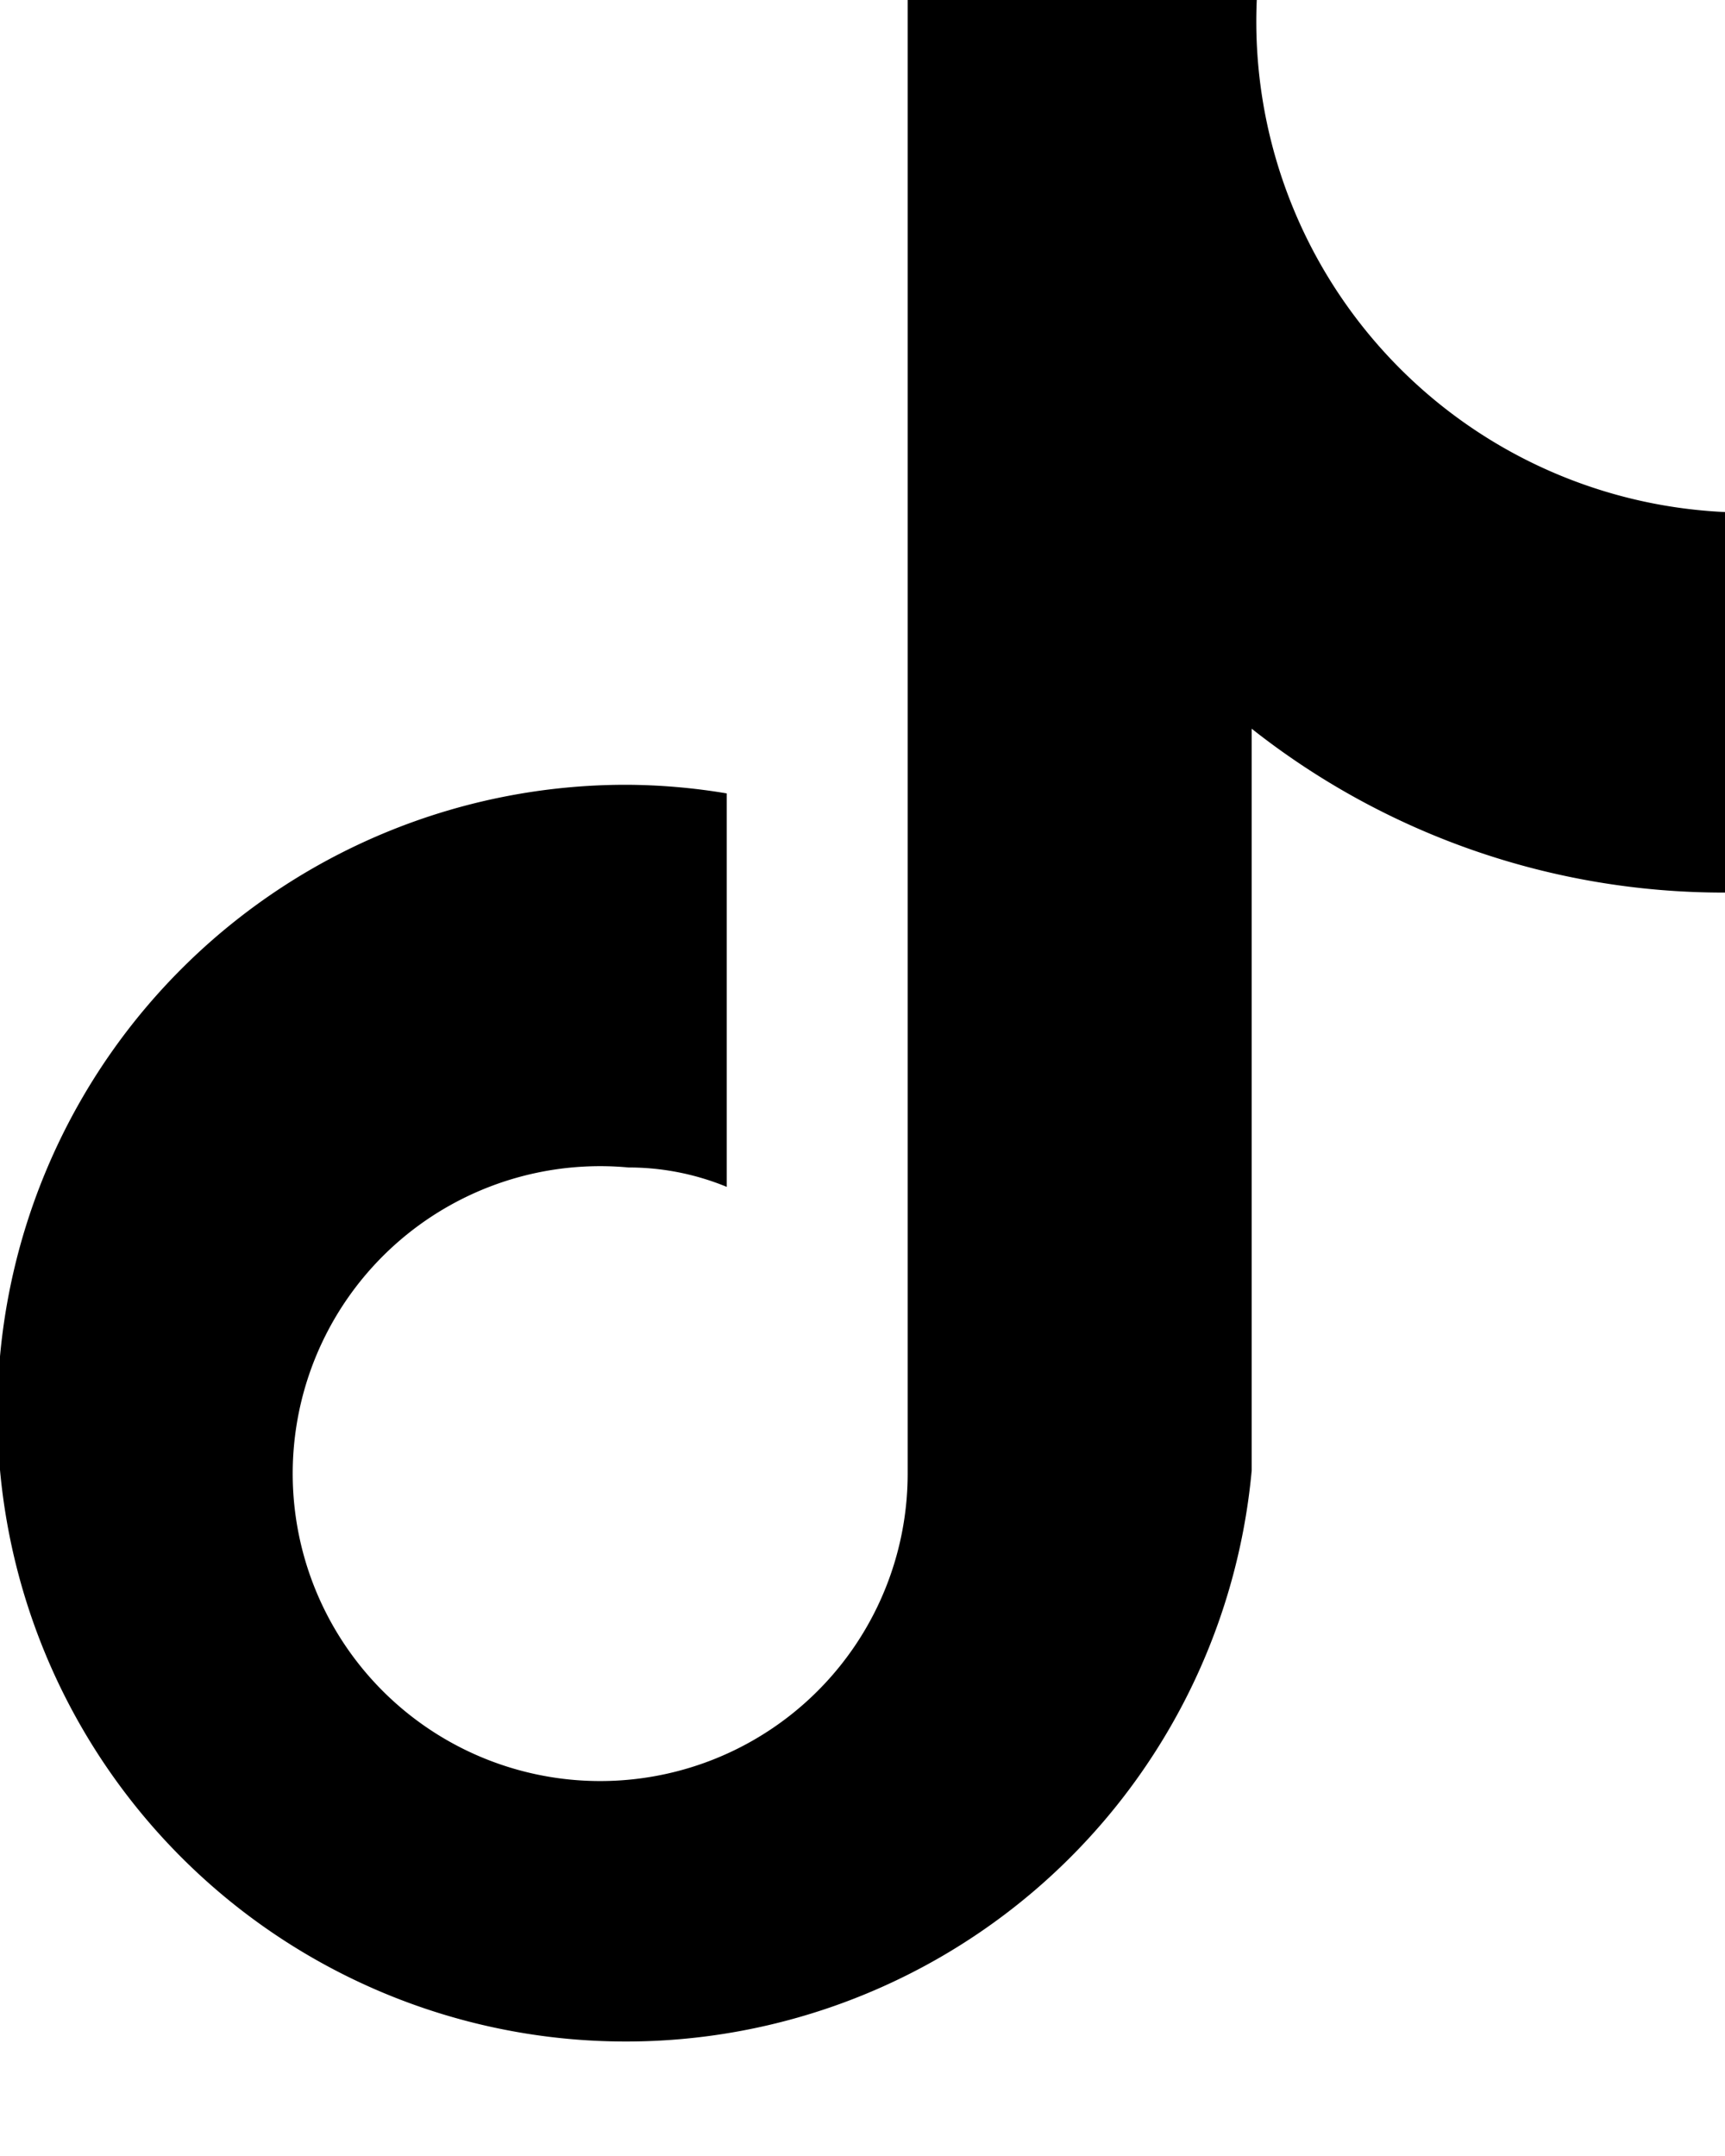
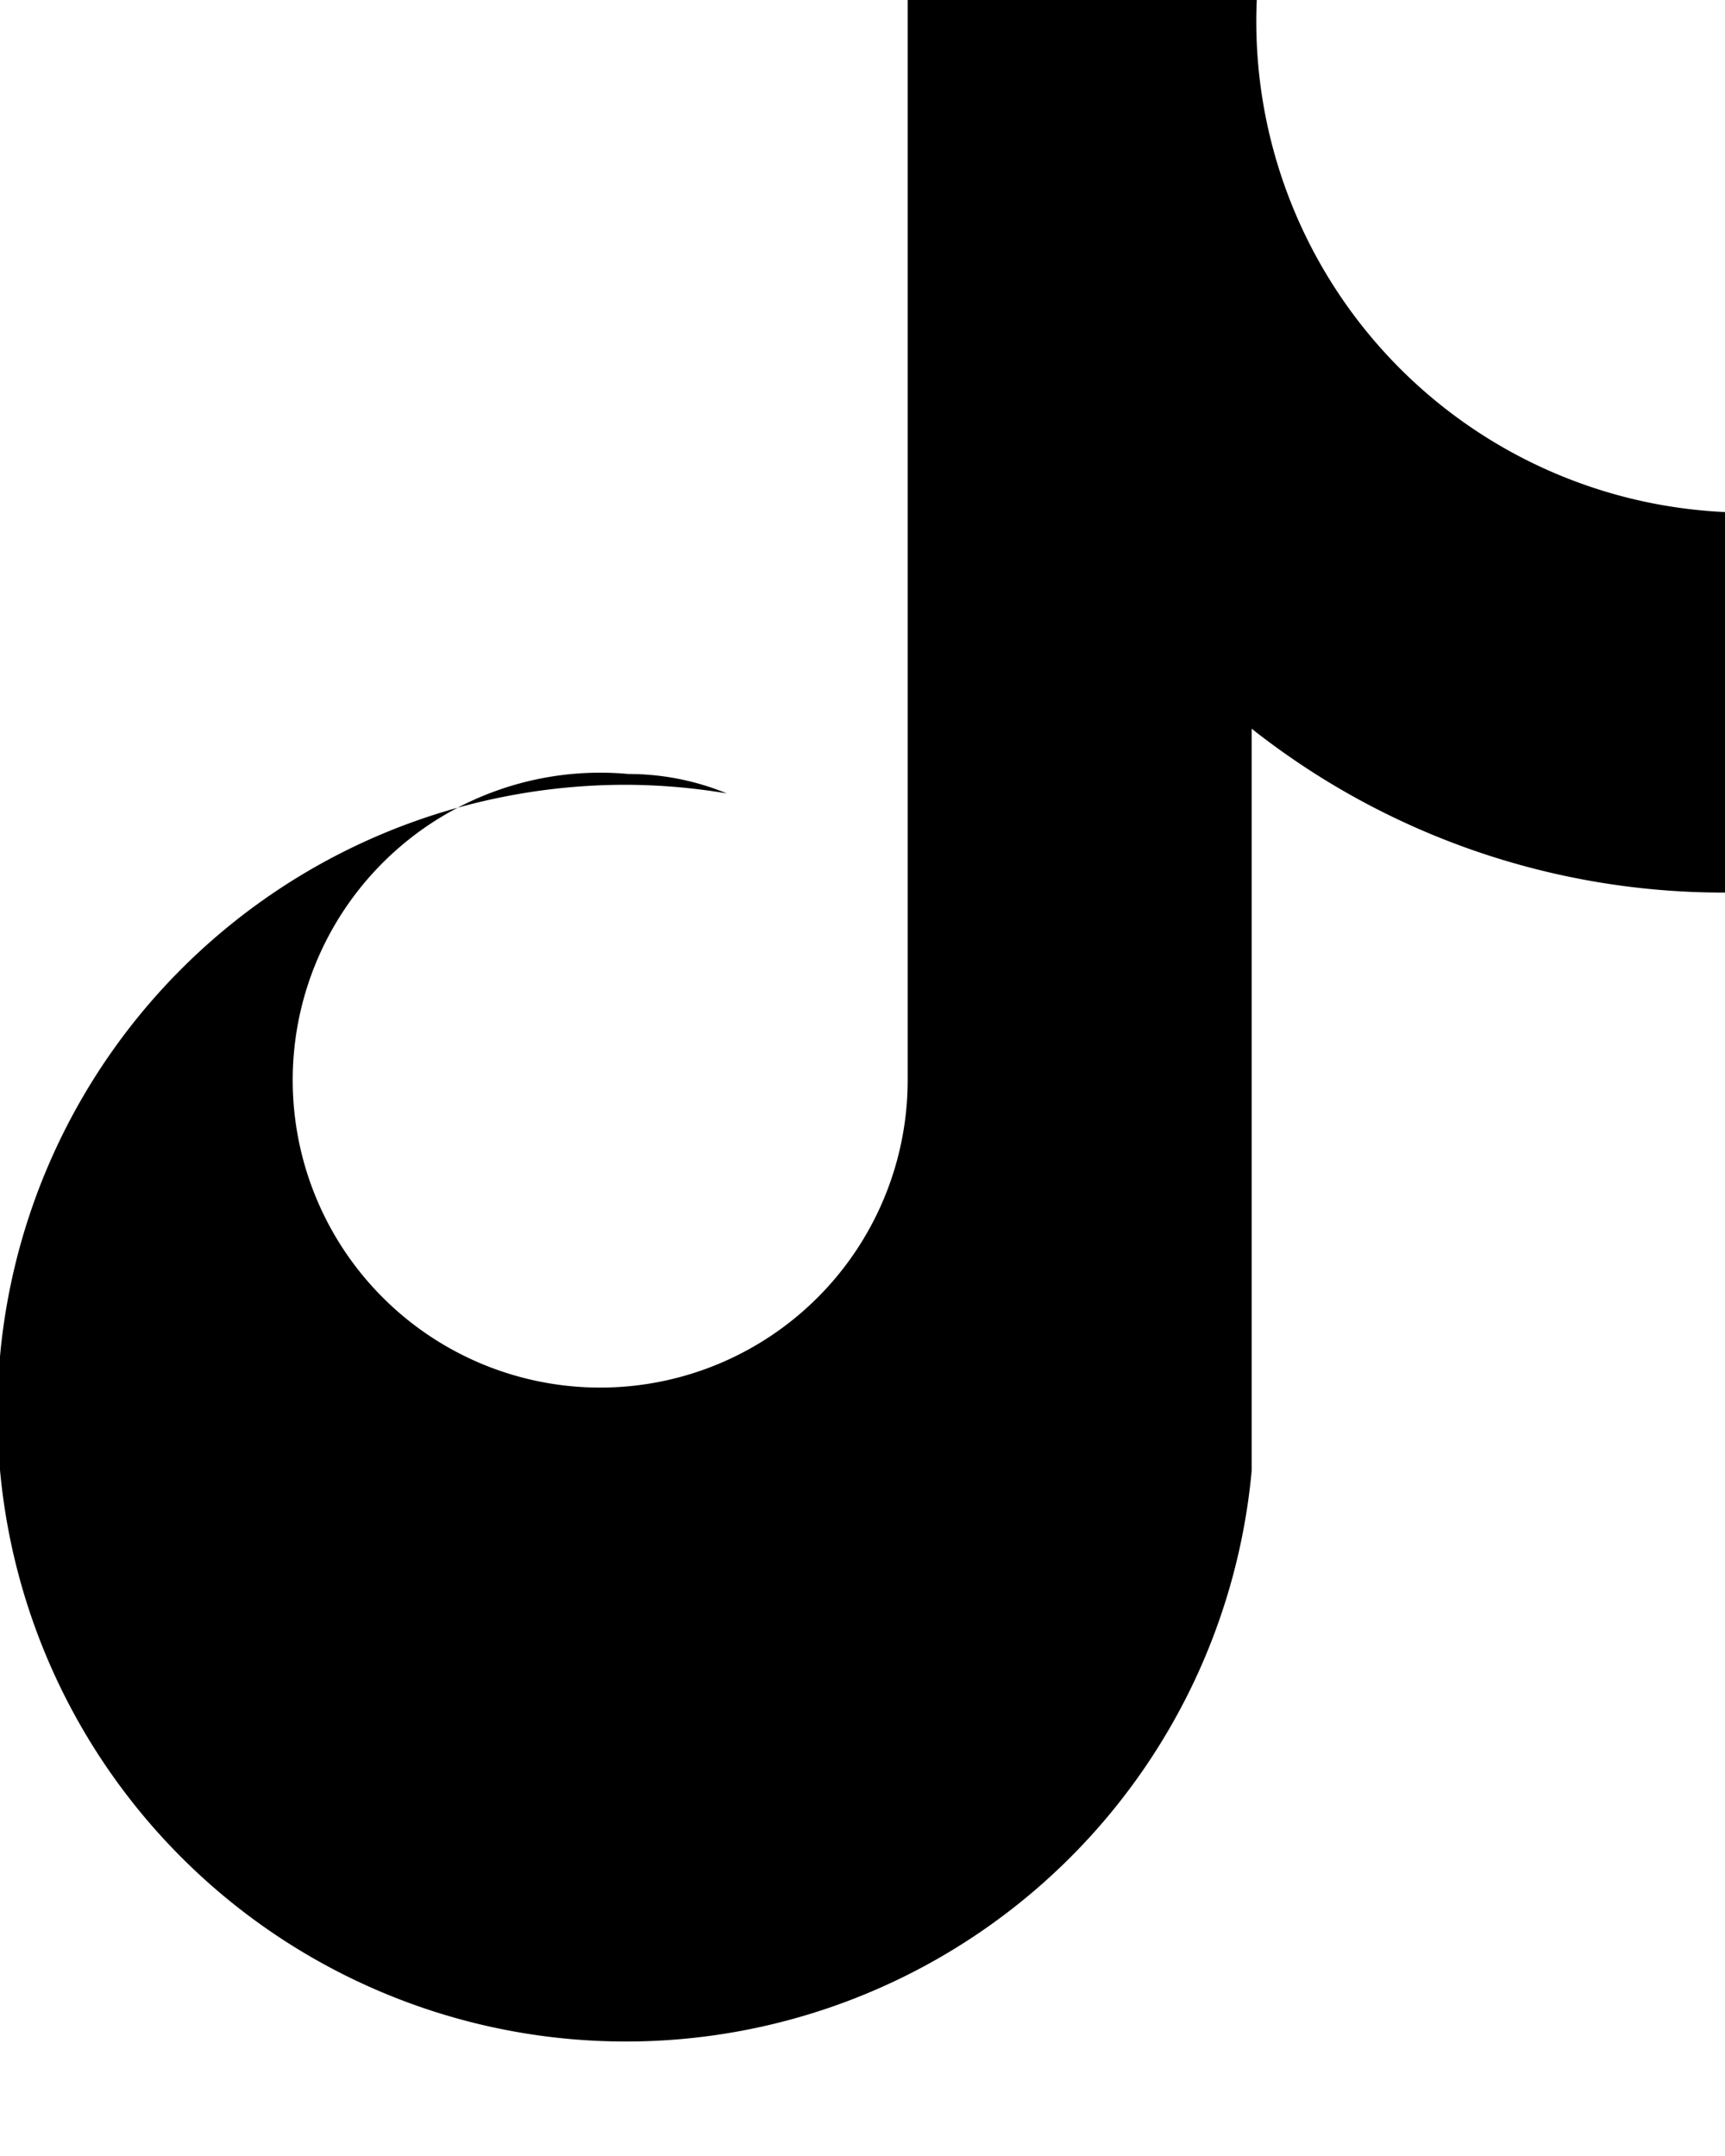
<svg xmlns="http://www.w3.org/2000/svg" width="16" height="20" viewBox="0 0 16 20">
  <defs>
    <style>
      .cls-1 {
        fill-rule: evenodd;
      }
    </style>
  </defs>
-   <path id="形状_9" data-name="形状 9" class="cls-1" d="M192.977,2650.28a7.057,7.057,0,0,1-4.367-1.52v6.88a5.829,5.829,0,1,1-5.805-6.36,5.747,5.747,0,0,1,.936.08v3.65a2.387,2.387,0,0,0-.911-0.18,2.852,2.852,0,1,0,2.589,2.84V2642h3.238a4.556,4.556,0,0,0,4.343,4.75v3.53h-0.023" transform="translate(-177 -2642)" />
+   <path id="形状_9" data-name="形状 9" class="cls-1" d="M192.977,2650.28a7.057,7.057,0,0,1-4.367-1.52v6.88a5.829,5.829,0,1,1-5.805-6.36,5.747,5.747,0,0,1,.936.08a2.387,2.387,0,0,0-.911-0.18,2.852,2.852,0,1,0,2.589,2.84V2642h3.238a4.556,4.556,0,0,0,4.343,4.75v3.53h-0.023" transform="translate(-177 -2642)" />
</svg>